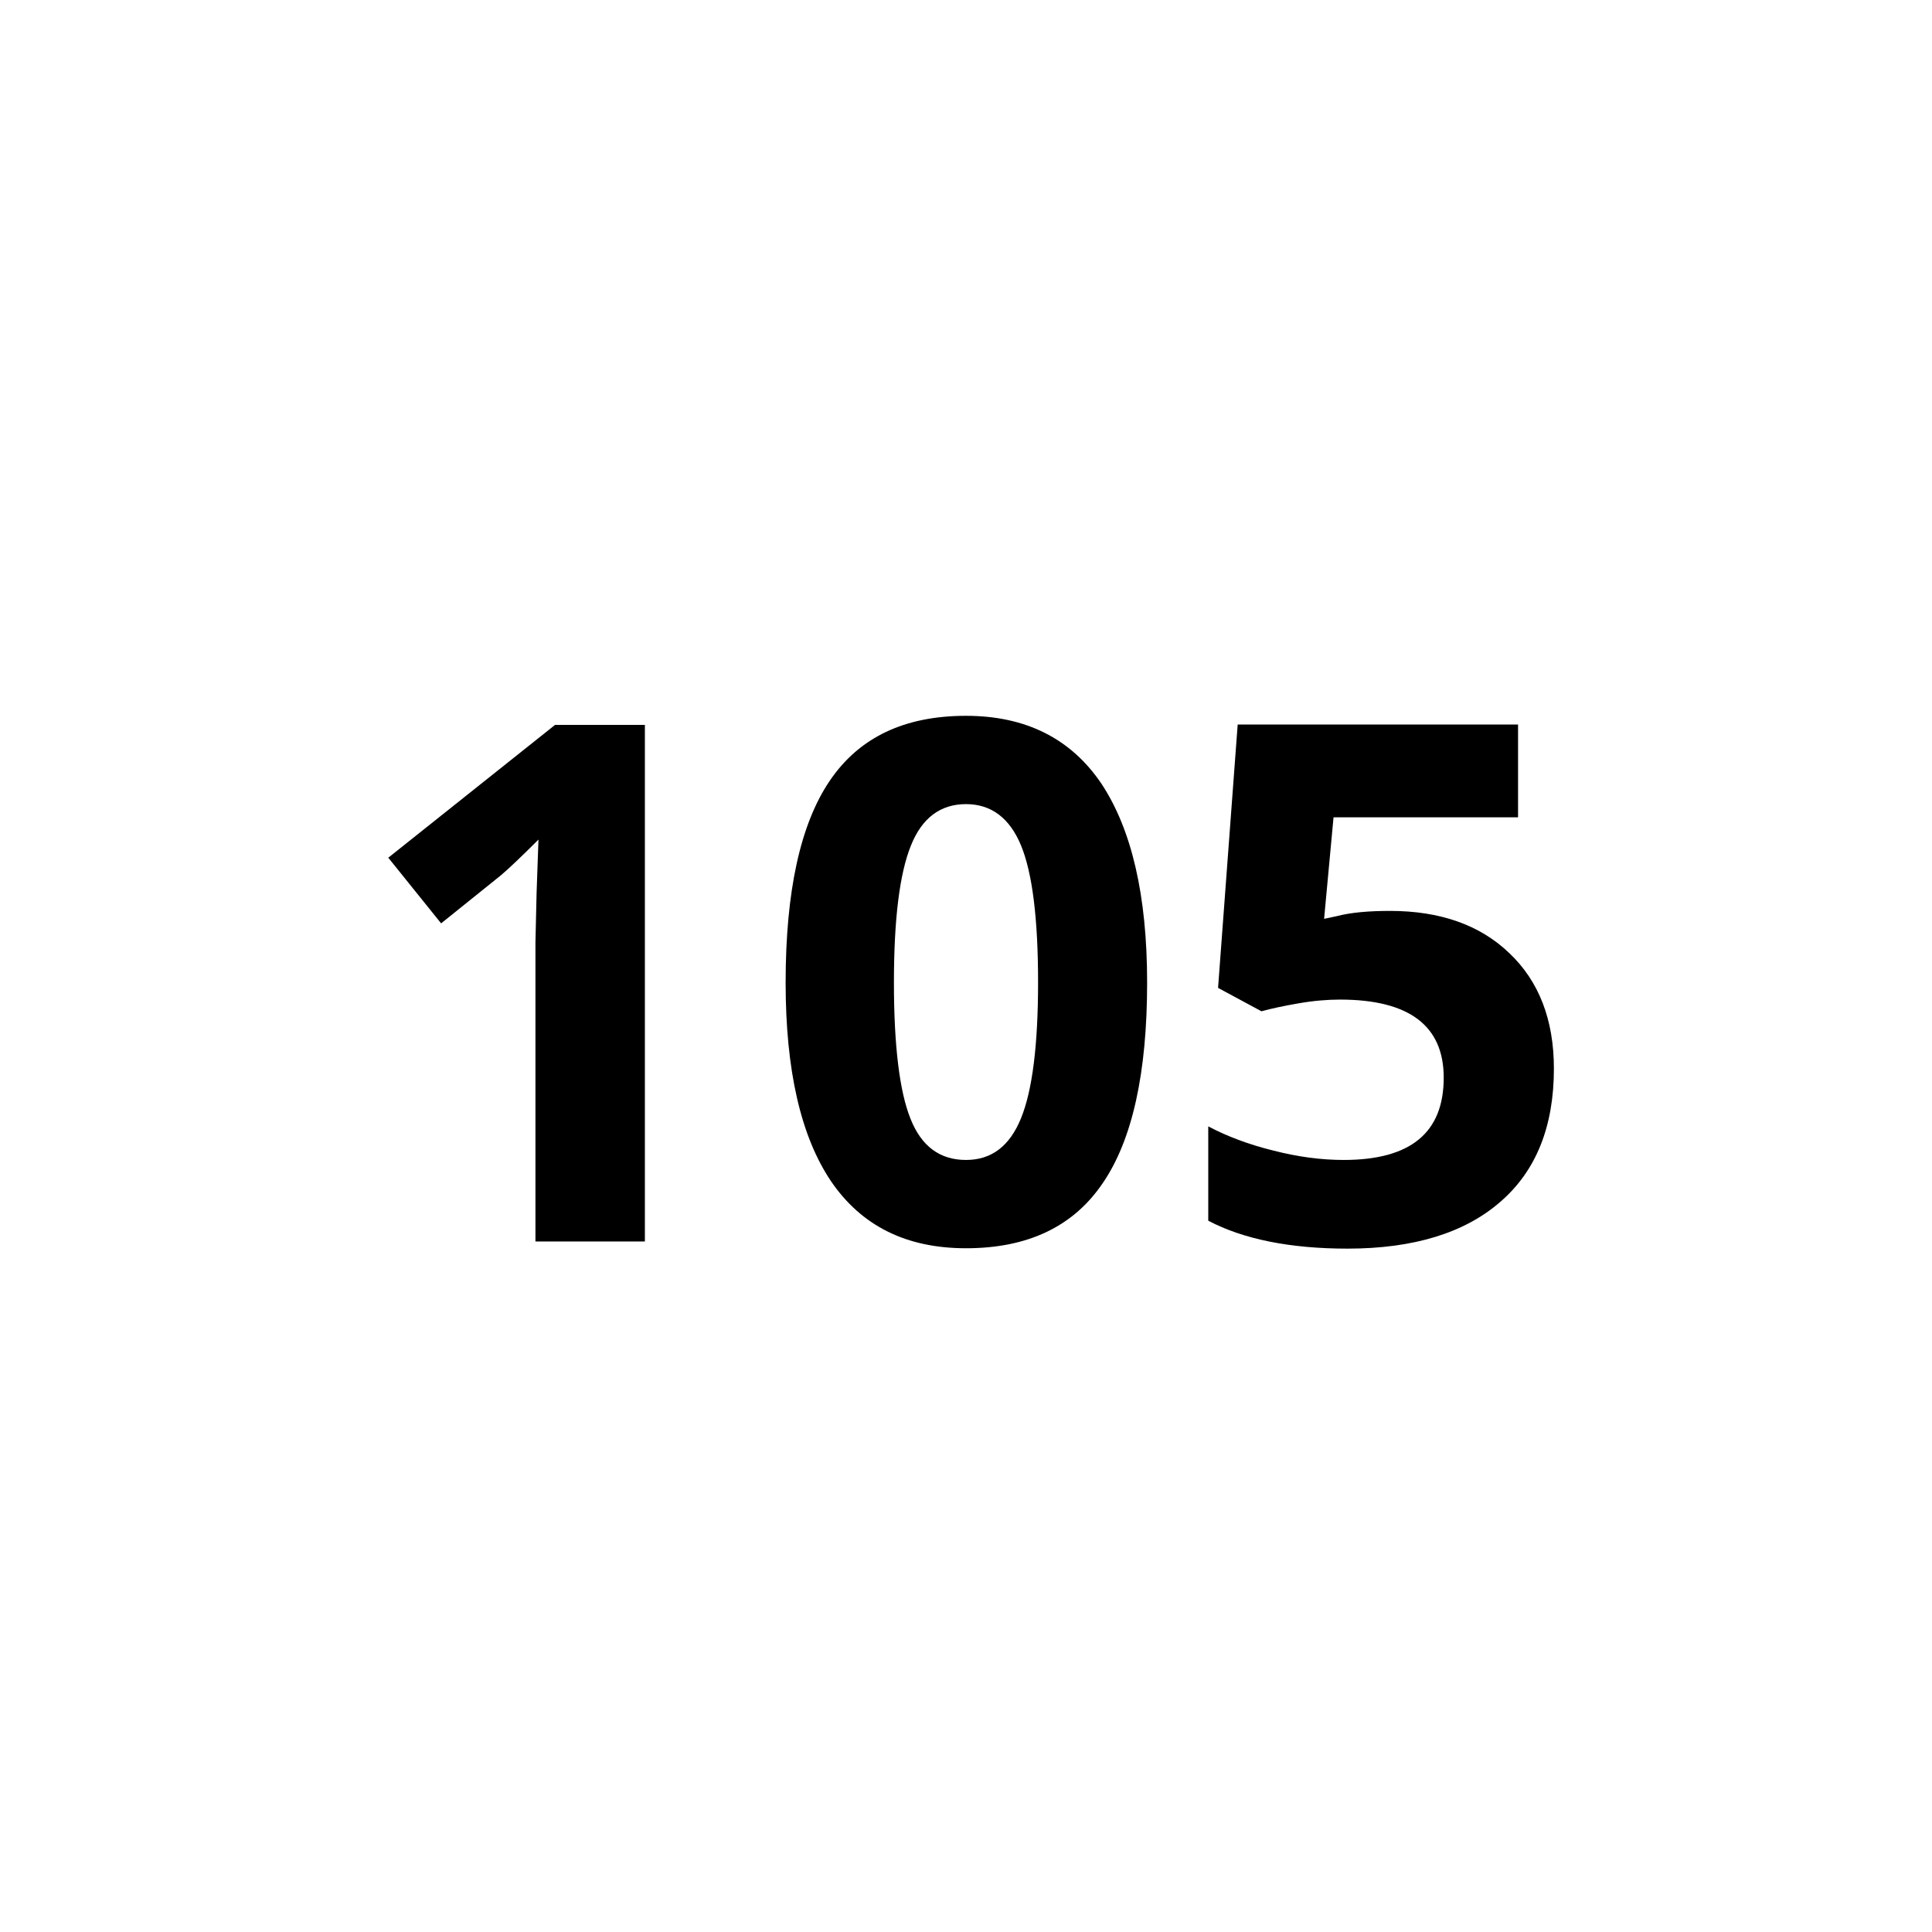
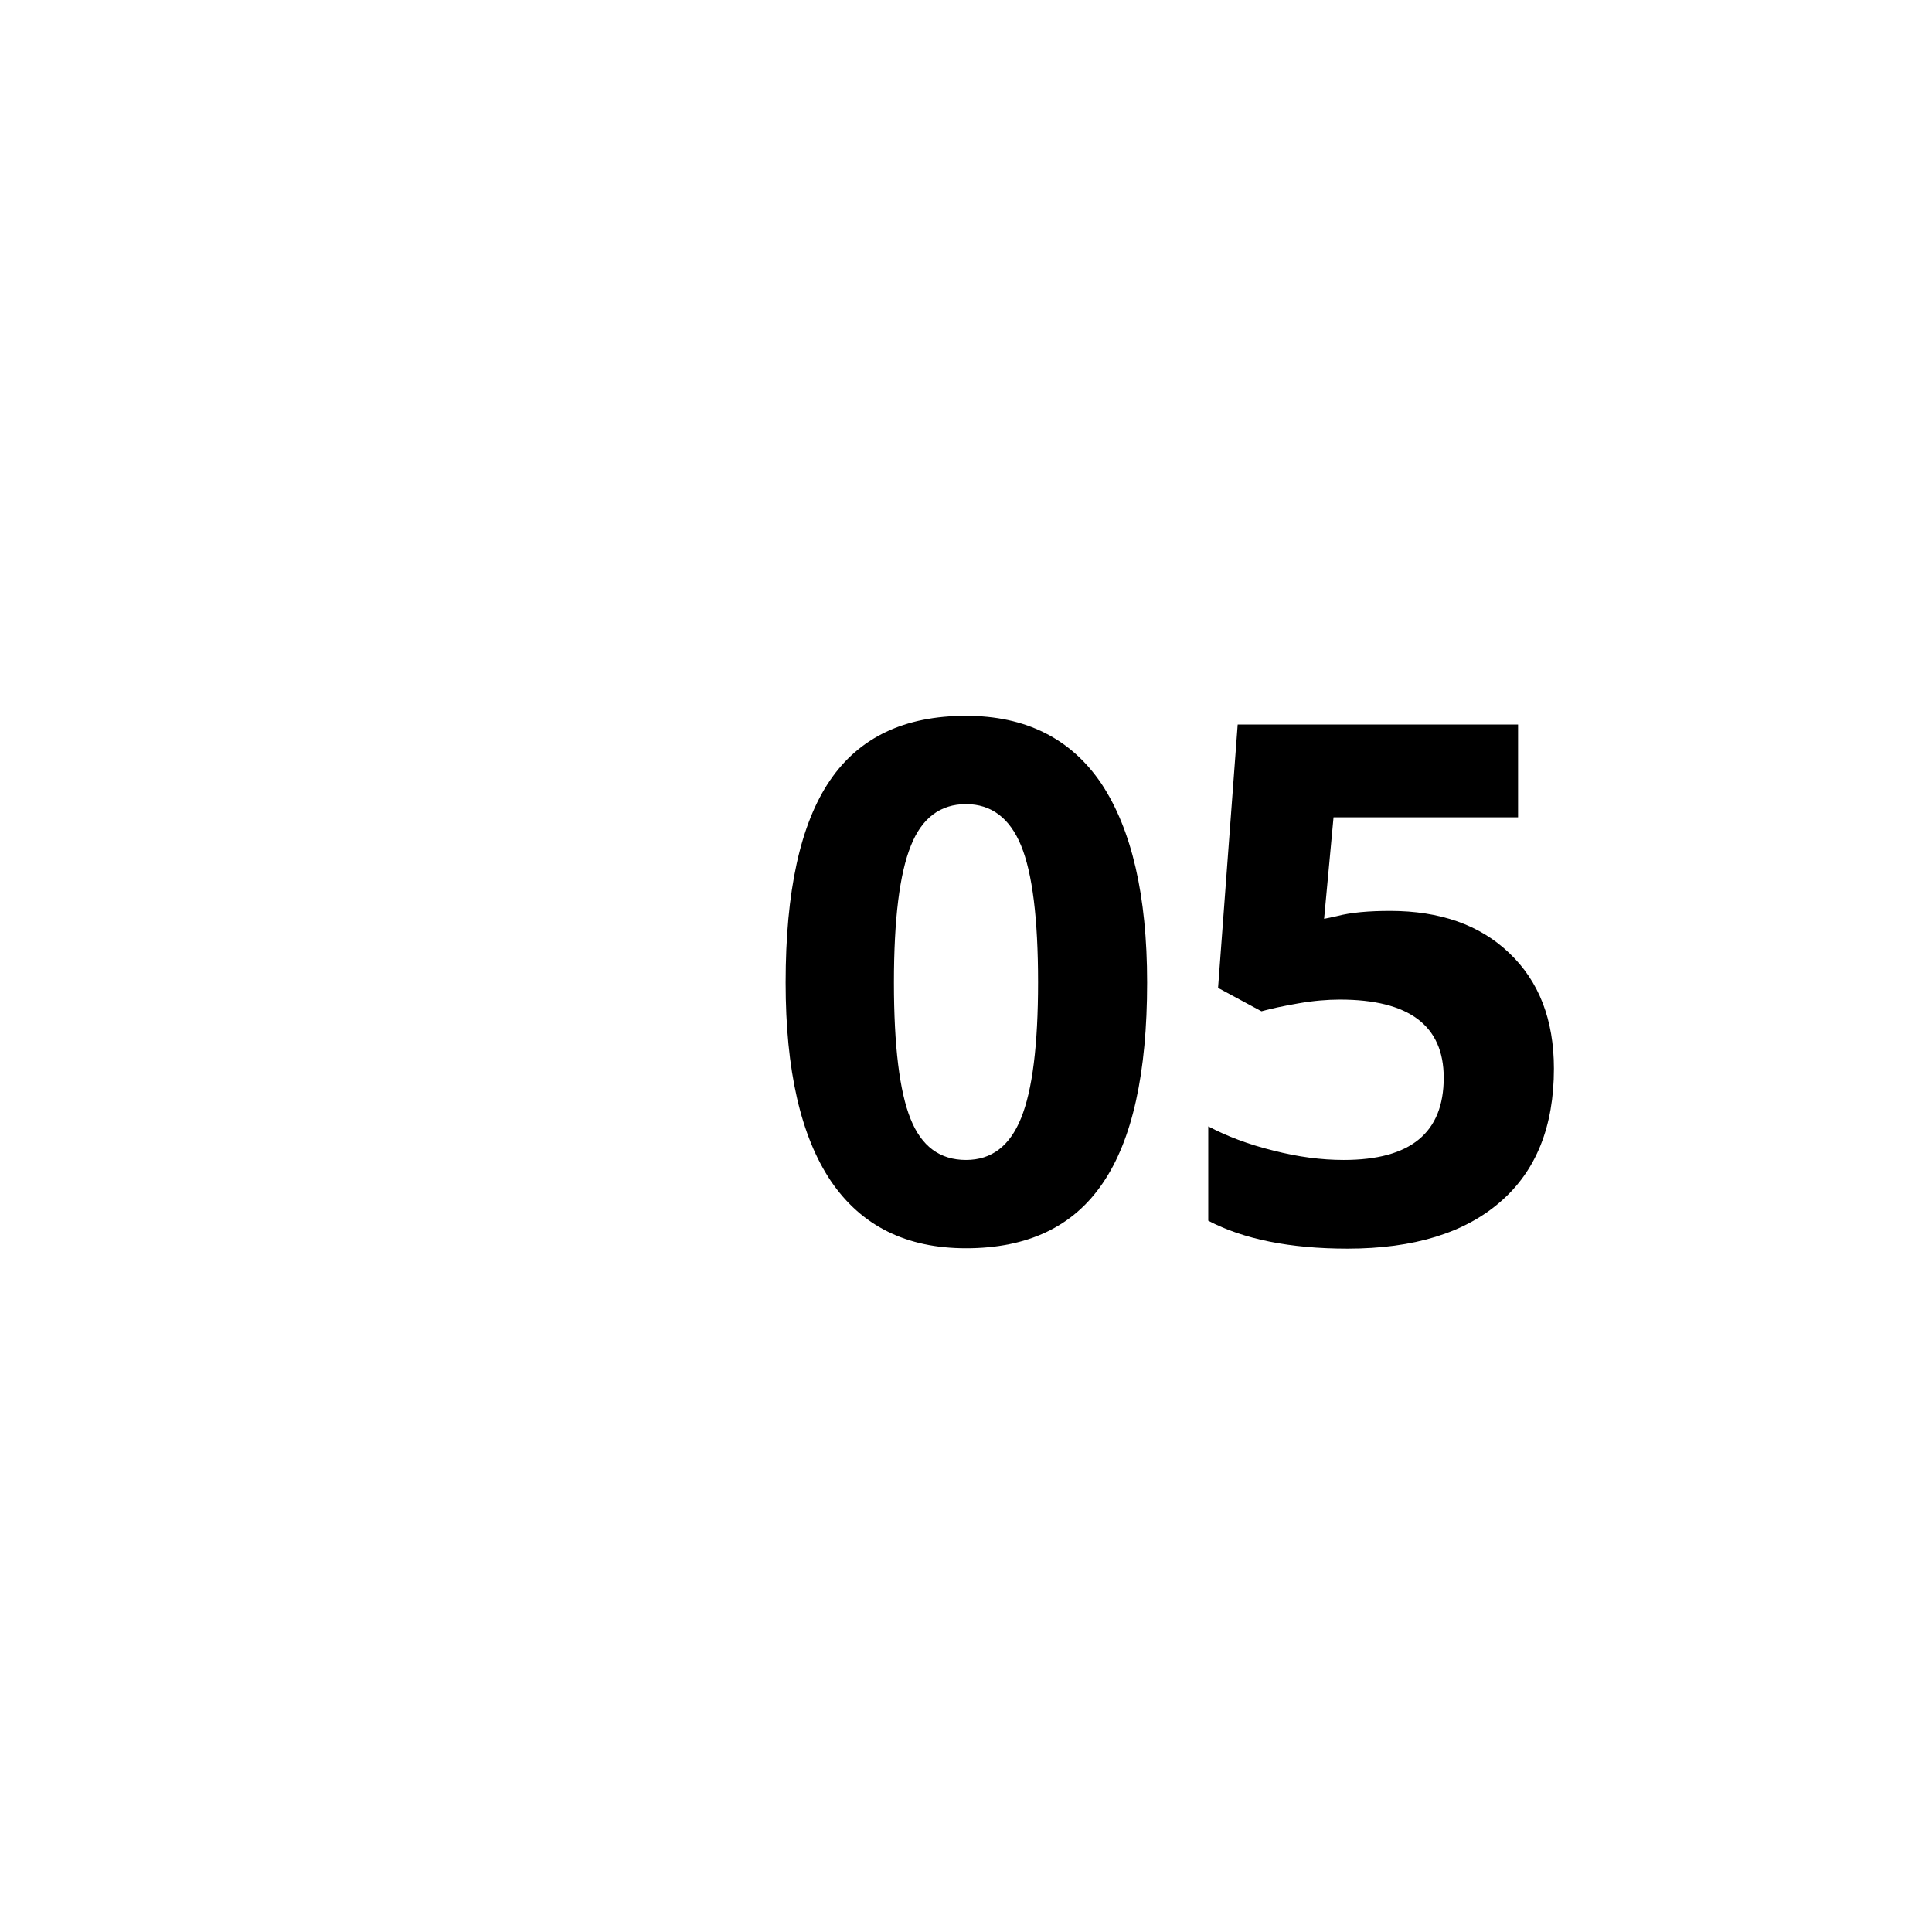
<svg xmlns="http://www.w3.org/2000/svg" version="1.1" id="Livello_1" x="0px" y="0px" viewBox="0 0 512 512" style="enable-background:new 0 0 512 512;" xml:space="preserve">
  <style type="text/css">
	.st0{enable-background:new    ;}
</style>
  <g id="Livello_2_00000021117802330694737480000007956834692319967649_">
    <g id="Livello_1-2">
      <g class="st0">
-         <path d="M170.9,329h-29v-79.3l0.3-13l0.5-14.2c-4.8,4.8-8.2,8-10,9.5l-15.8,12.7l-14-17.4l44.2-35.2h23.8V329z" />
        <path d="M304,260.4c0,23.9-3.9,41.7-11.8,53.2c-7.8,11.5-19.9,17.2-36.2,17.2c-15.8,0-27.7-5.9-35.8-17.8     c-8-11.9-12-29.4-12-52.6c0-24.2,3.9-42,11.7-53.5c7.8-11.5,19.8-17.2,36.1-17.2c15.8,0,27.8,6,35.9,18     C299.9,219.8,304,237.3,304,260.4z M236.9,260.4c0,16.8,1.5,28.9,4.4,36.1c2.9,7.3,7.8,10.9,14.7,10.9c6.8,0,11.6-3.7,14.6-11.1     c3-7.4,4.5-19.4,4.5-36c0-16.8-1.5-28.9-4.5-36.2c-3-7.3-7.9-11-14.6-11c-6.8,0-11.7,3.7-14.6,11     C238.4,231.5,236.9,243.6,236.9,260.4z" />
        <path d="M368.4,241.4c13.2,0,23.8,3.7,31.6,11.2c7.8,7.4,11.8,17.6,11.8,30.6c0,15.3-4.7,27.1-14.2,35.3     c-9.4,8.2-22.9,12.4-40.5,12.4c-15.2,0-27.6-2.5-36.9-7.4v-25c4.9,2.6,10.7,4.8,17.2,6.4c6.6,1.7,12.8,2.5,18.7,2.5     c17.7,0,26.5-7.2,26.5-21.8c0-13.8-9.2-20.7-27.5-20.7c-3.3,0-7,0.3-11,1c-4,0.7-7.3,1.4-9.8,2.1l-11.5-6.2l5.2-69.8h74.3v24.6     h-48.9l-2.5,26.9l3.3-0.7C358,241.8,362.8,241.4,368.4,241.4z" />
      </g>
    </g>
  </g>
</svg>